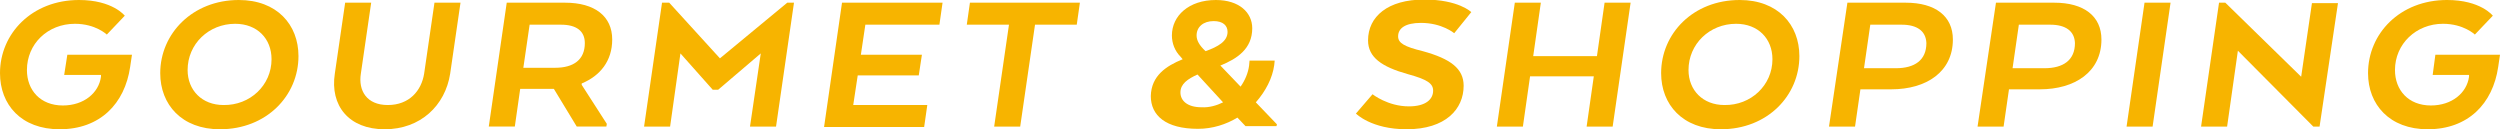
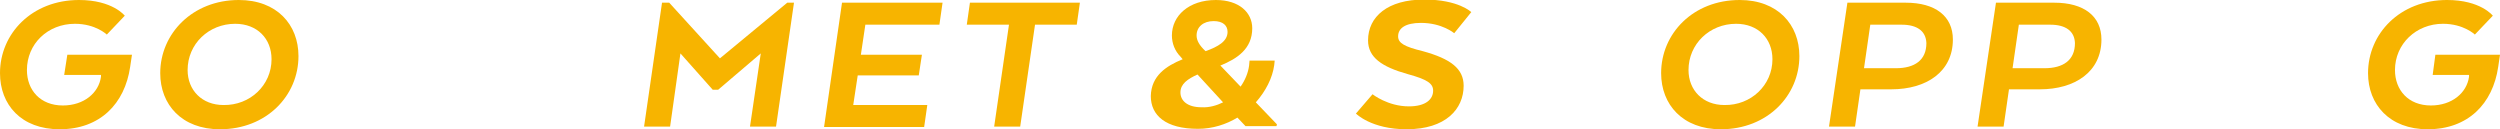
<svg xmlns="http://www.w3.org/2000/svg" version="1.1" x="0px" y="0px" viewBox="0 0 557 28.8" style="enable-background:new 0 0 557 28.8;" xml:space="preserve">
  <style type="text/css">
	.st0{fill:#F7B400;}
</style>
  <g id="レイヤー_1">
</g>
  <g id="レイヤー_2">
    <g>
      <path class="st0" d="M15,12.2h14.4L29,14.9c-1.2,8.2-6.7,13.9-15.7,13.9C4.7,28.8,0,23.3,0,16.3C0,7.5,7.1,0,17.6,0    c7.5,0,10.2,3.5,10.2,3.5l-4,4.2c0,0-2.5-2.4-7.1-2.4C10.6,5.3,6,9.8,6,15.6c0,4.5,3,7.9,8,7.9c4.7,0,8-2.8,8.5-6.4l0-0.4h-8.2    L15,12.2z" />
      <path class="st0" d="M35.7,16.3C35.7,7.5,42.9,0,53.2,0c8.5,0,13.3,5.5,13.3,12.5c0,8.8-7.1,16.3-17.5,16.3    C40.5,28.8,35.7,23.3,35.7,16.3z M60.5,13.2c0-4.6-3.2-7.9-8.1-7.9c-5.9,0-10.6,4.5-10.6,10.3c0,4.5,3.2,7.8,8,7.8    C55.7,23.5,60.5,19,60.5,13.2z" />
-       <path class="st0" d="M74.6,16.4l2.3-15.8h5.8l-2.3,15.8c-0.6,3.8,1.3,7,6,7c4.8,0,7.5-3.2,8.1-7l2.3-15.8h5.8l-2.3,15.8    c-1.1,7.1-6.6,12.4-14.6,12.4C77.7,28.8,73.5,23.5,74.6,16.4z" />
-       <path class="st0" d="M112.9,0.6h13c6.6,0,10.5,3,10.5,8.2c0,4.8-2.7,8.1-6.8,9.8l0,0.3l5.6,8.7l-0.1,0.6h-6.6l-5.1-8.4h-7.5    l-1.2,8.4h-5.8L112.9,0.6z M125,5.5h-7l-1.4,9.6h7.1c4.1,0,6.6-1.8,6.6-5.5C130.3,6.9,128.4,5.5,125,5.5z" />
      <path class="st0" d="M169.5,11.9L160,20h-1.2l-7.2-8.1l-2.3,16.3h-5.8l4-27.6h1.6L160.4,13l15-12.4h1.5l-4,27.6h-5.8L169.5,11.9z" />
      <path class="st0" d="M187.6,0.6H210l-0.7,4.9h-16.5l-1,6.7h13.6l-0.7,4.6h-13.6l-1,6.6h16.5l-0.7,4.9h-22.3L187.6,0.6z" />
      <path class="st0" d="M216.1,0.6h24.5l-0.7,4.9h-9.3l-3.3,22.7h-5.8l3.3-22.7h-9.4L216.1,0.6z" />
      <path class="st0" d="M263.5,13.2l-0.5-0.6c-1.2-1.2-1.9-2.9-1.9-4.7c0-4.4,3.8-7.9,9.8-7.9c5.2,0,8.1,2.8,8.1,6.3    c0,4.6-3.4,6.8-7.1,8.3l4.5,4.7c1-1.4,1.7-3.1,1.9-4.7l0.1-1.1h5.6l-0.1,1c-0.4,2.9-1.9,5.8-4.1,8.3l4.7,4.9l-0.1,0.4h-6.9    l-1.8-1.9c-2.5,1.5-5.5,2.5-8.8,2.5c-7.2,0-10.5-3-10.5-7.3C256.5,16.9,259.8,14.7,263.5,13.2z M272.5,22.8l-5.7-6.2    c-2.2,1-3.8,2.1-3.8,4c0,1.8,1.5,3.3,4.7,3.3C269.4,24,271.1,23.5,272.5,22.8z M268.6,11.4c2.8-1,4.9-2.2,4.9-4.3    c0-1.4-1-2.4-3.1-2.4c-2.3,0-3.8,1.3-3.8,3.2C266.6,9,267.2,10.1,268.6,11.4z" />
      <path class="st0" d="M305.8,21c0,0,3.4,2.7,8.1,2.7c3.8,0,5.4-1.6,5.4-3.5c0-1.6-1.3-2.5-5.7-3.7c-5.7-1.6-8.8-3.7-8.8-7.5    c0-5.3,4.4-9.1,12.5-9.1c7.7,0,10.5,2.8,10.5,2.8L324,7.4c0,0-2.7-2.3-7.4-2.3c-3.5,0-5.1,1.2-5.1,3c0,1.5,1.4,2.3,5.5,3.3    c6.2,1.7,9.1,3.9,9.1,7.7c0,5.2-4,9.7-12.7,9.7c-7.9,0-11.3-3.5-11.3-3.5L305.8,21z" />
-       <path class="st0" d="M359.3,28.2h-5.8l1.6-11.2h-14.2l-1.6,11.2h-5.8l4-27.6h5.8l-1.7,11.9h14.2l1.7-11.9h5.8L359.3,28.2z" />
      <path class="st0" d="M370.1,16.3c0-8.8,7.1-16.3,17.5-16.3c8.5,0,13.3,5.5,13.3,12.5c0,8.8-7.1,16.3-17.5,16.3    C374.9,28.8,370.1,23.3,370.1,16.3z M394.9,13.2c0-4.6-3.2-7.9-8.1-7.9c-5.9,0-10.6,4.5-10.6,10.3c0,4.5,3.2,7.8,8,7.8    C390.1,23.5,394.9,19,394.9,13.2z" />
      <path class="st0" d="M411.6,0.6h13c6.6,0,10.5,3,10.5,8.2c0,7.2-5.9,11.1-13.7,11.1h-6.9l-1.2,8.3h-5.8L411.6,0.6z M423.7,5.5h-7    l-1.4,9.7h7.1c4.2,0,6.8-1.8,6.8-5.6C429.1,6.9,427.1,5.5,423.7,5.5z" />
      <path class="st0" d="M444.7,0.6h13c6.6,0,10.5,3,10.5,8.2c0,7.2-5.9,11.1-13.7,11.1h-6.9l-1.2,8.3h-5.8L444.7,0.6z M456.8,5.5h-7    l-1.4,9.7h7.1c4.2,0,6.8-1.8,6.8-5.6C462.2,6.9,460.2,5.5,456.8,5.5z" />
-       <path class="st0" d="M479.6,28.2h-5.8l4-27.6h5.8L479.6,28.2z" />
-       <path class="st0" d="M516.8,28.2h-1.4l-16.8-16.9l-2.4,16.9h-5.8l4-27.6h1.4l16.9,16.5l2.4-16.4h5.8L516.8,28.2z" />
      <path class="st0" d="M542.6,12.2H557l-0.4,2.7c-1.2,8.2-6.7,13.9-15.7,13.9c-8.5,0-13.3-5.5-13.3-12.5c0-8.8,7.1-16.3,17.6-16.3    c7.5,0,10.2,3.5,10.2,3.5l-4,4.2c0,0-2.5-2.4-7.1-2.4c-6,0-10.7,4.5-10.7,10.3c0,4.5,3,7.9,8,7.9c4.7,0,8-2.8,8.5-6.4l0-0.4H542    L542.6,12.2z" />
    </g>
  </g>
</svg>